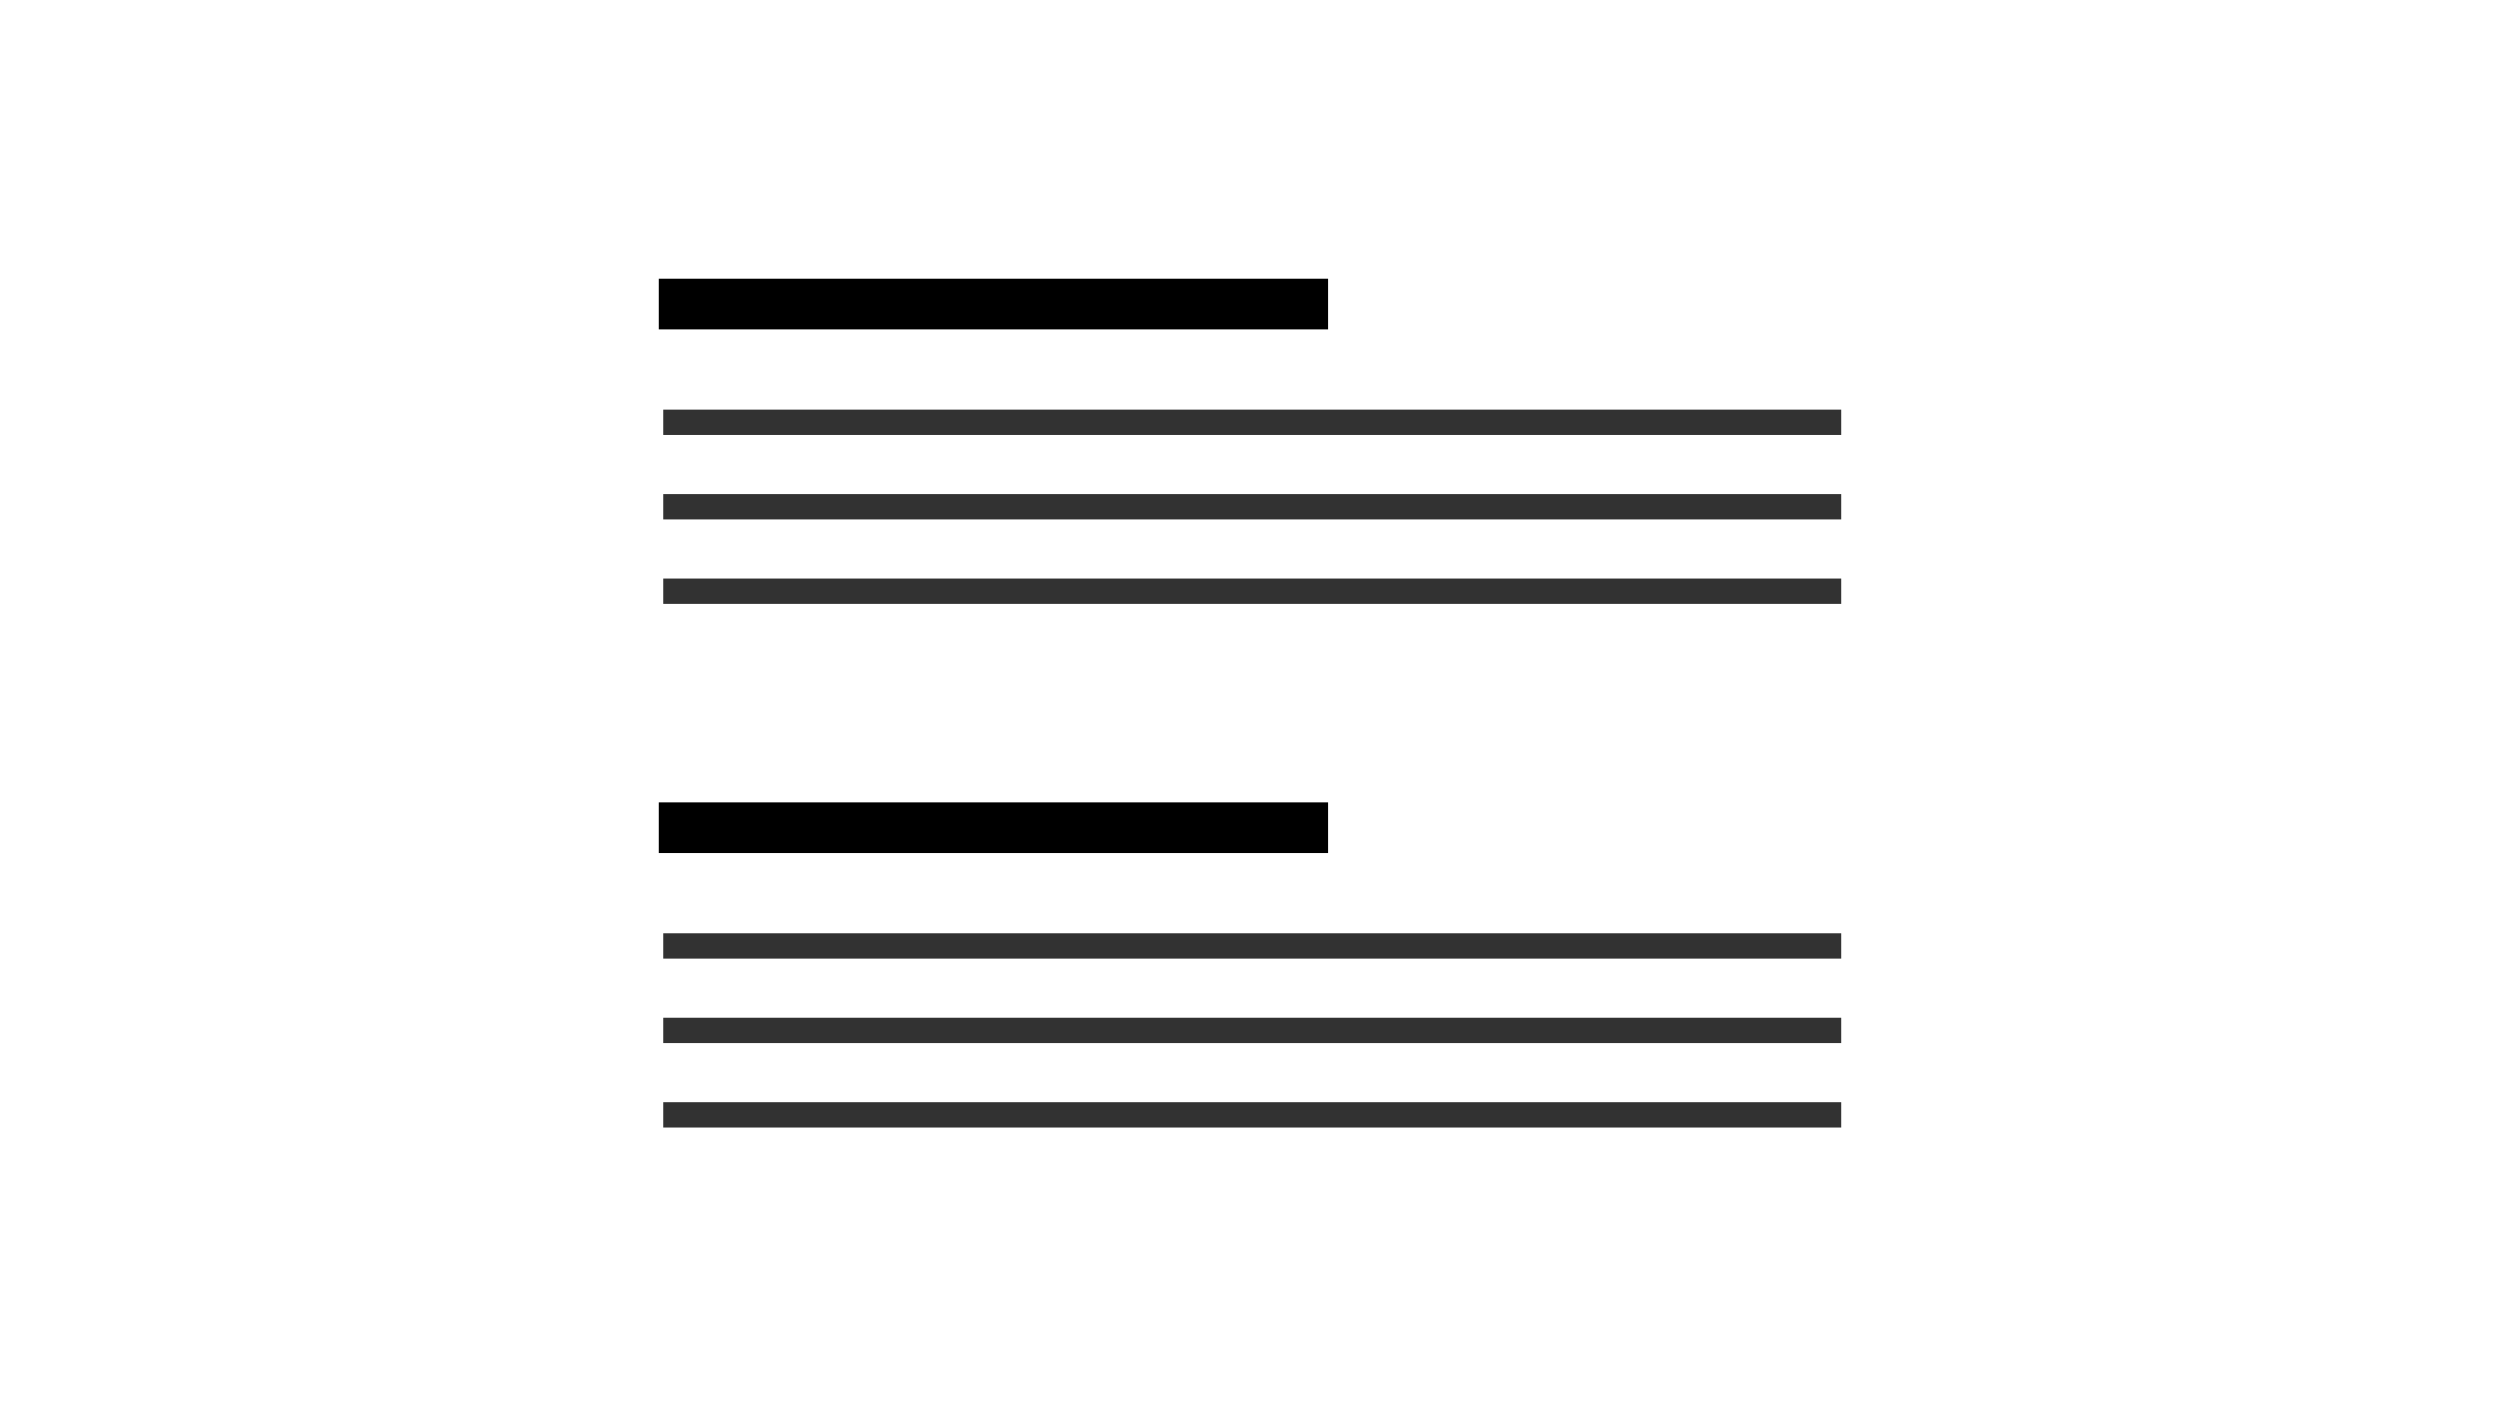
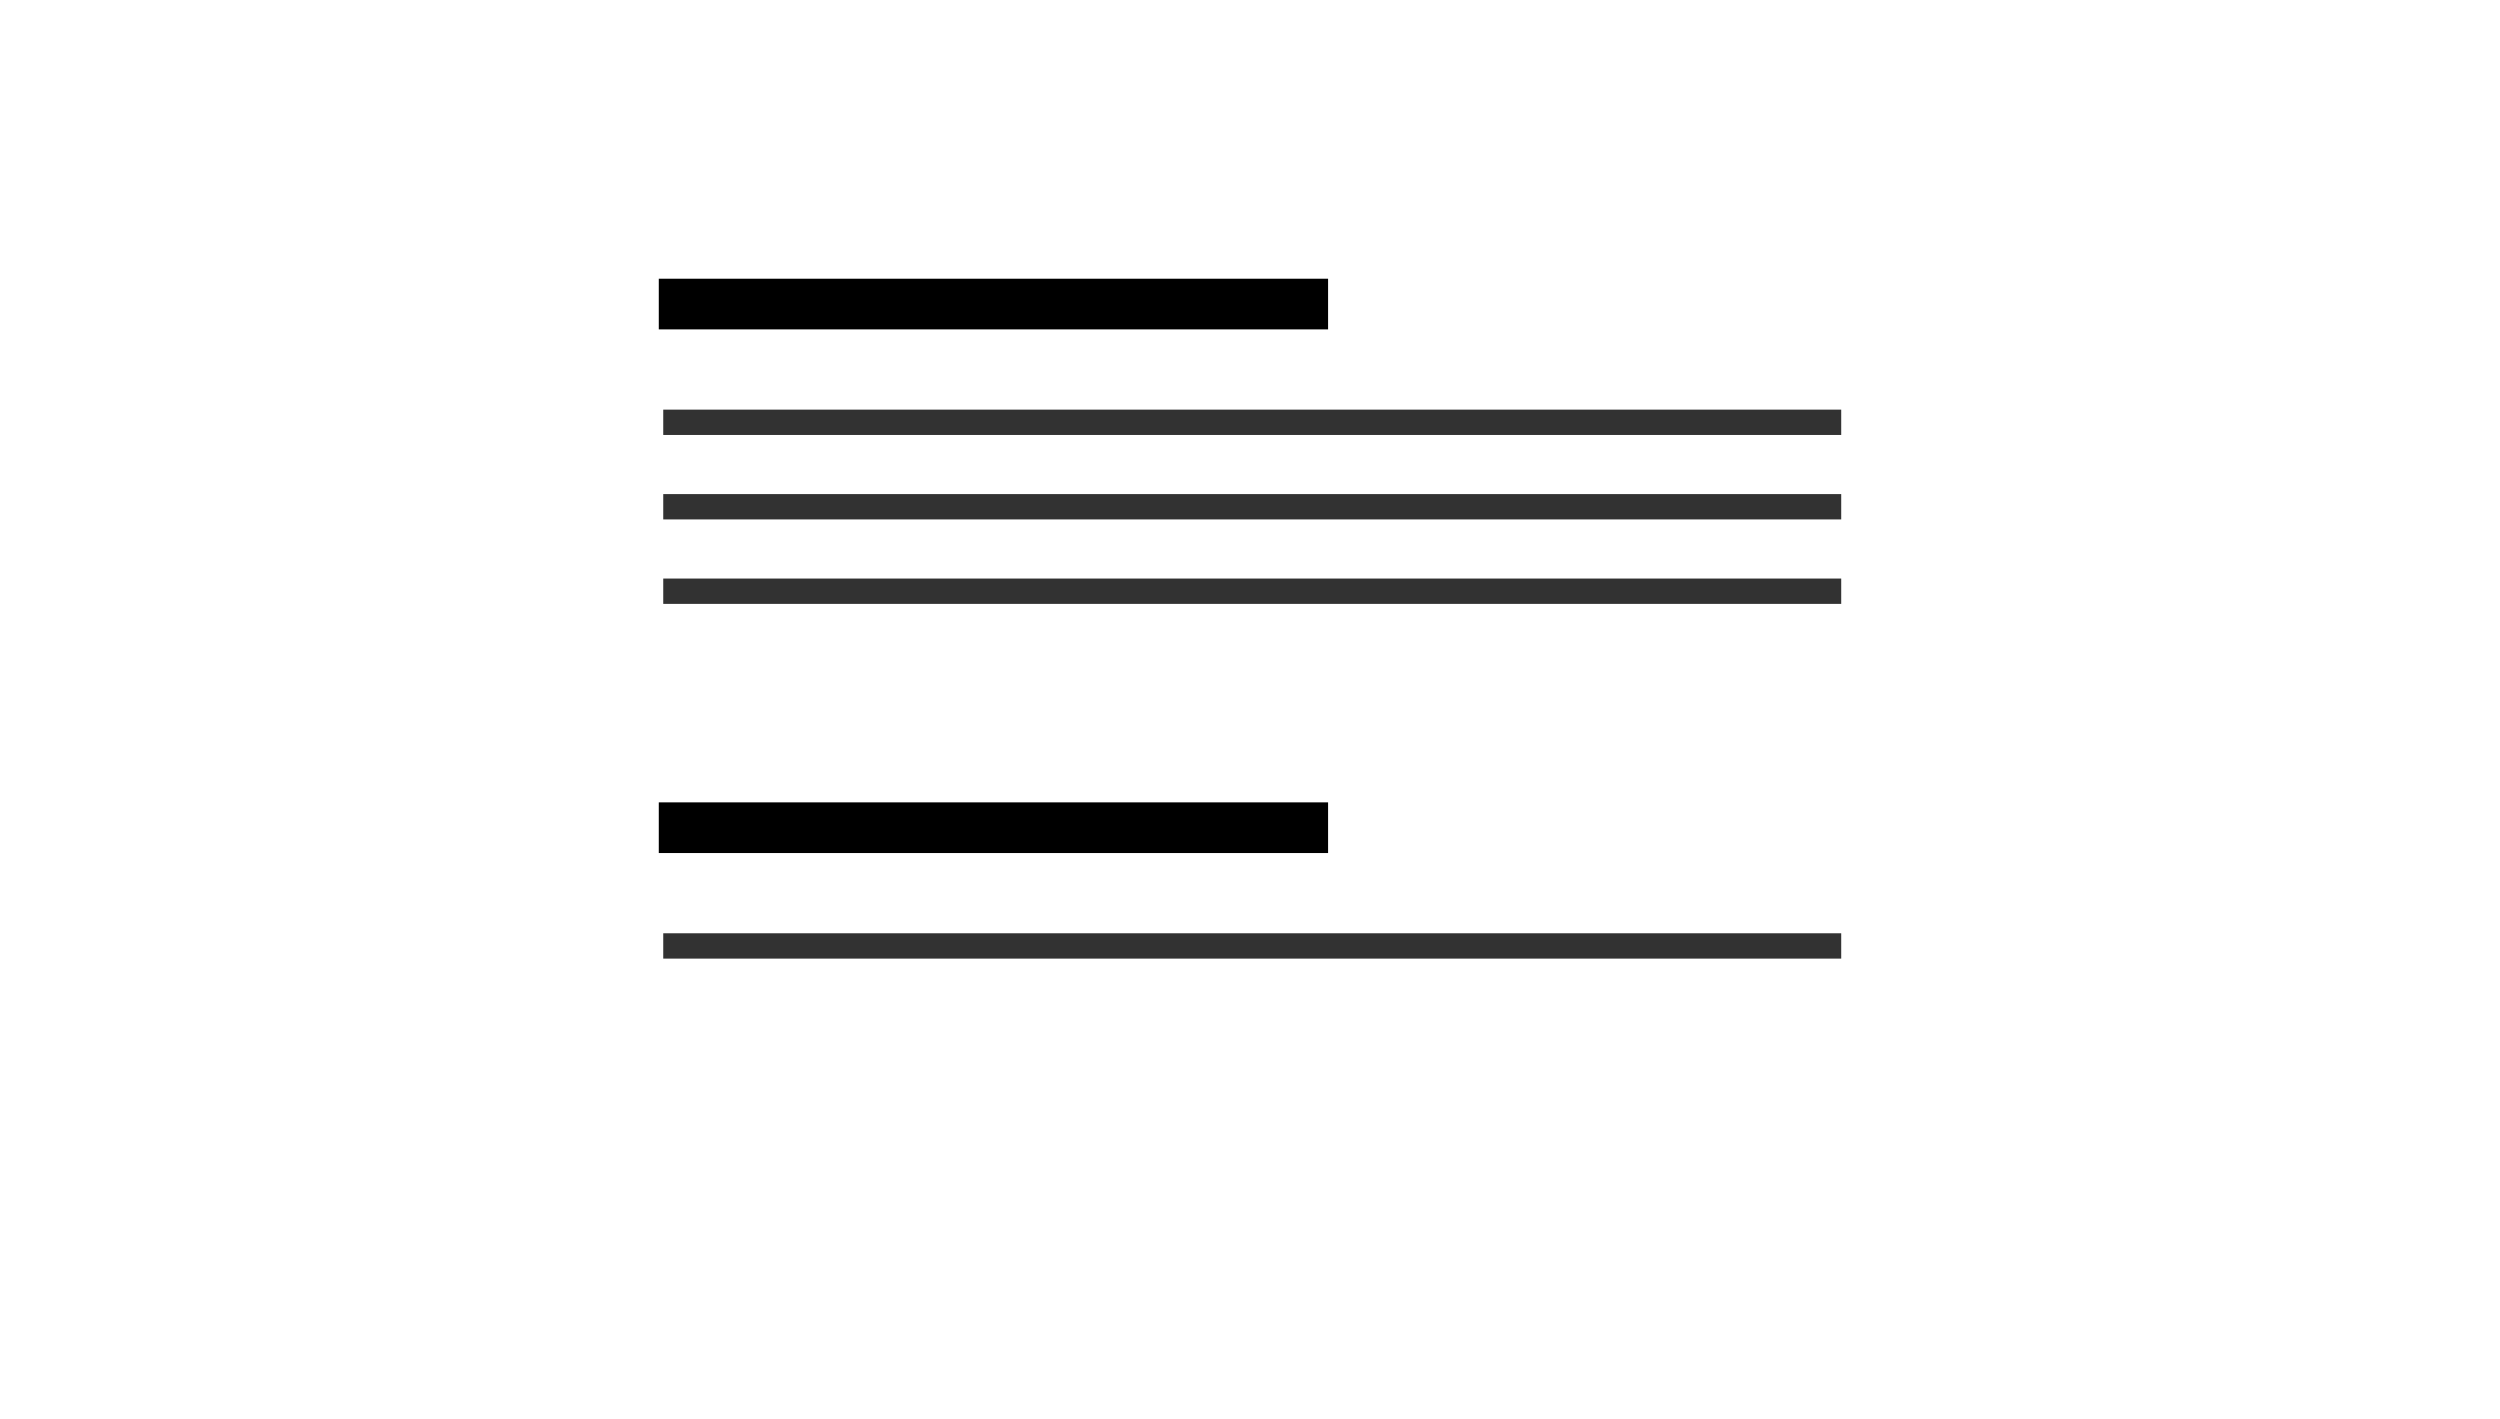
<svg xmlns="http://www.w3.org/2000/svg" width="296" height="168" viewBox="0 0 296 168" fill="none">
  <rect width="296" height="168" fill="white" />
  <path d="M78 36H157.245" stroke="black" stroke-width="6" />
  <path d="M78 98H157.245" stroke="black" stroke-width="6" />
  <path d="M78.528 50H218" stroke="#323232" stroke-width="3" />
  <path d="M78.528 112H218" stroke="#323232" stroke-width="3" />
  <path d="M78.528 60H218" stroke="#323232" stroke-width="3" />
-   <path d="M78.528 122H218" stroke="#323232" stroke-width="3" />
  <path d="M78.528 70H218" stroke="#323232" stroke-width="3" />
-   <path d="M78.528 132H218" stroke="#323232" stroke-width="3" />
</svg>